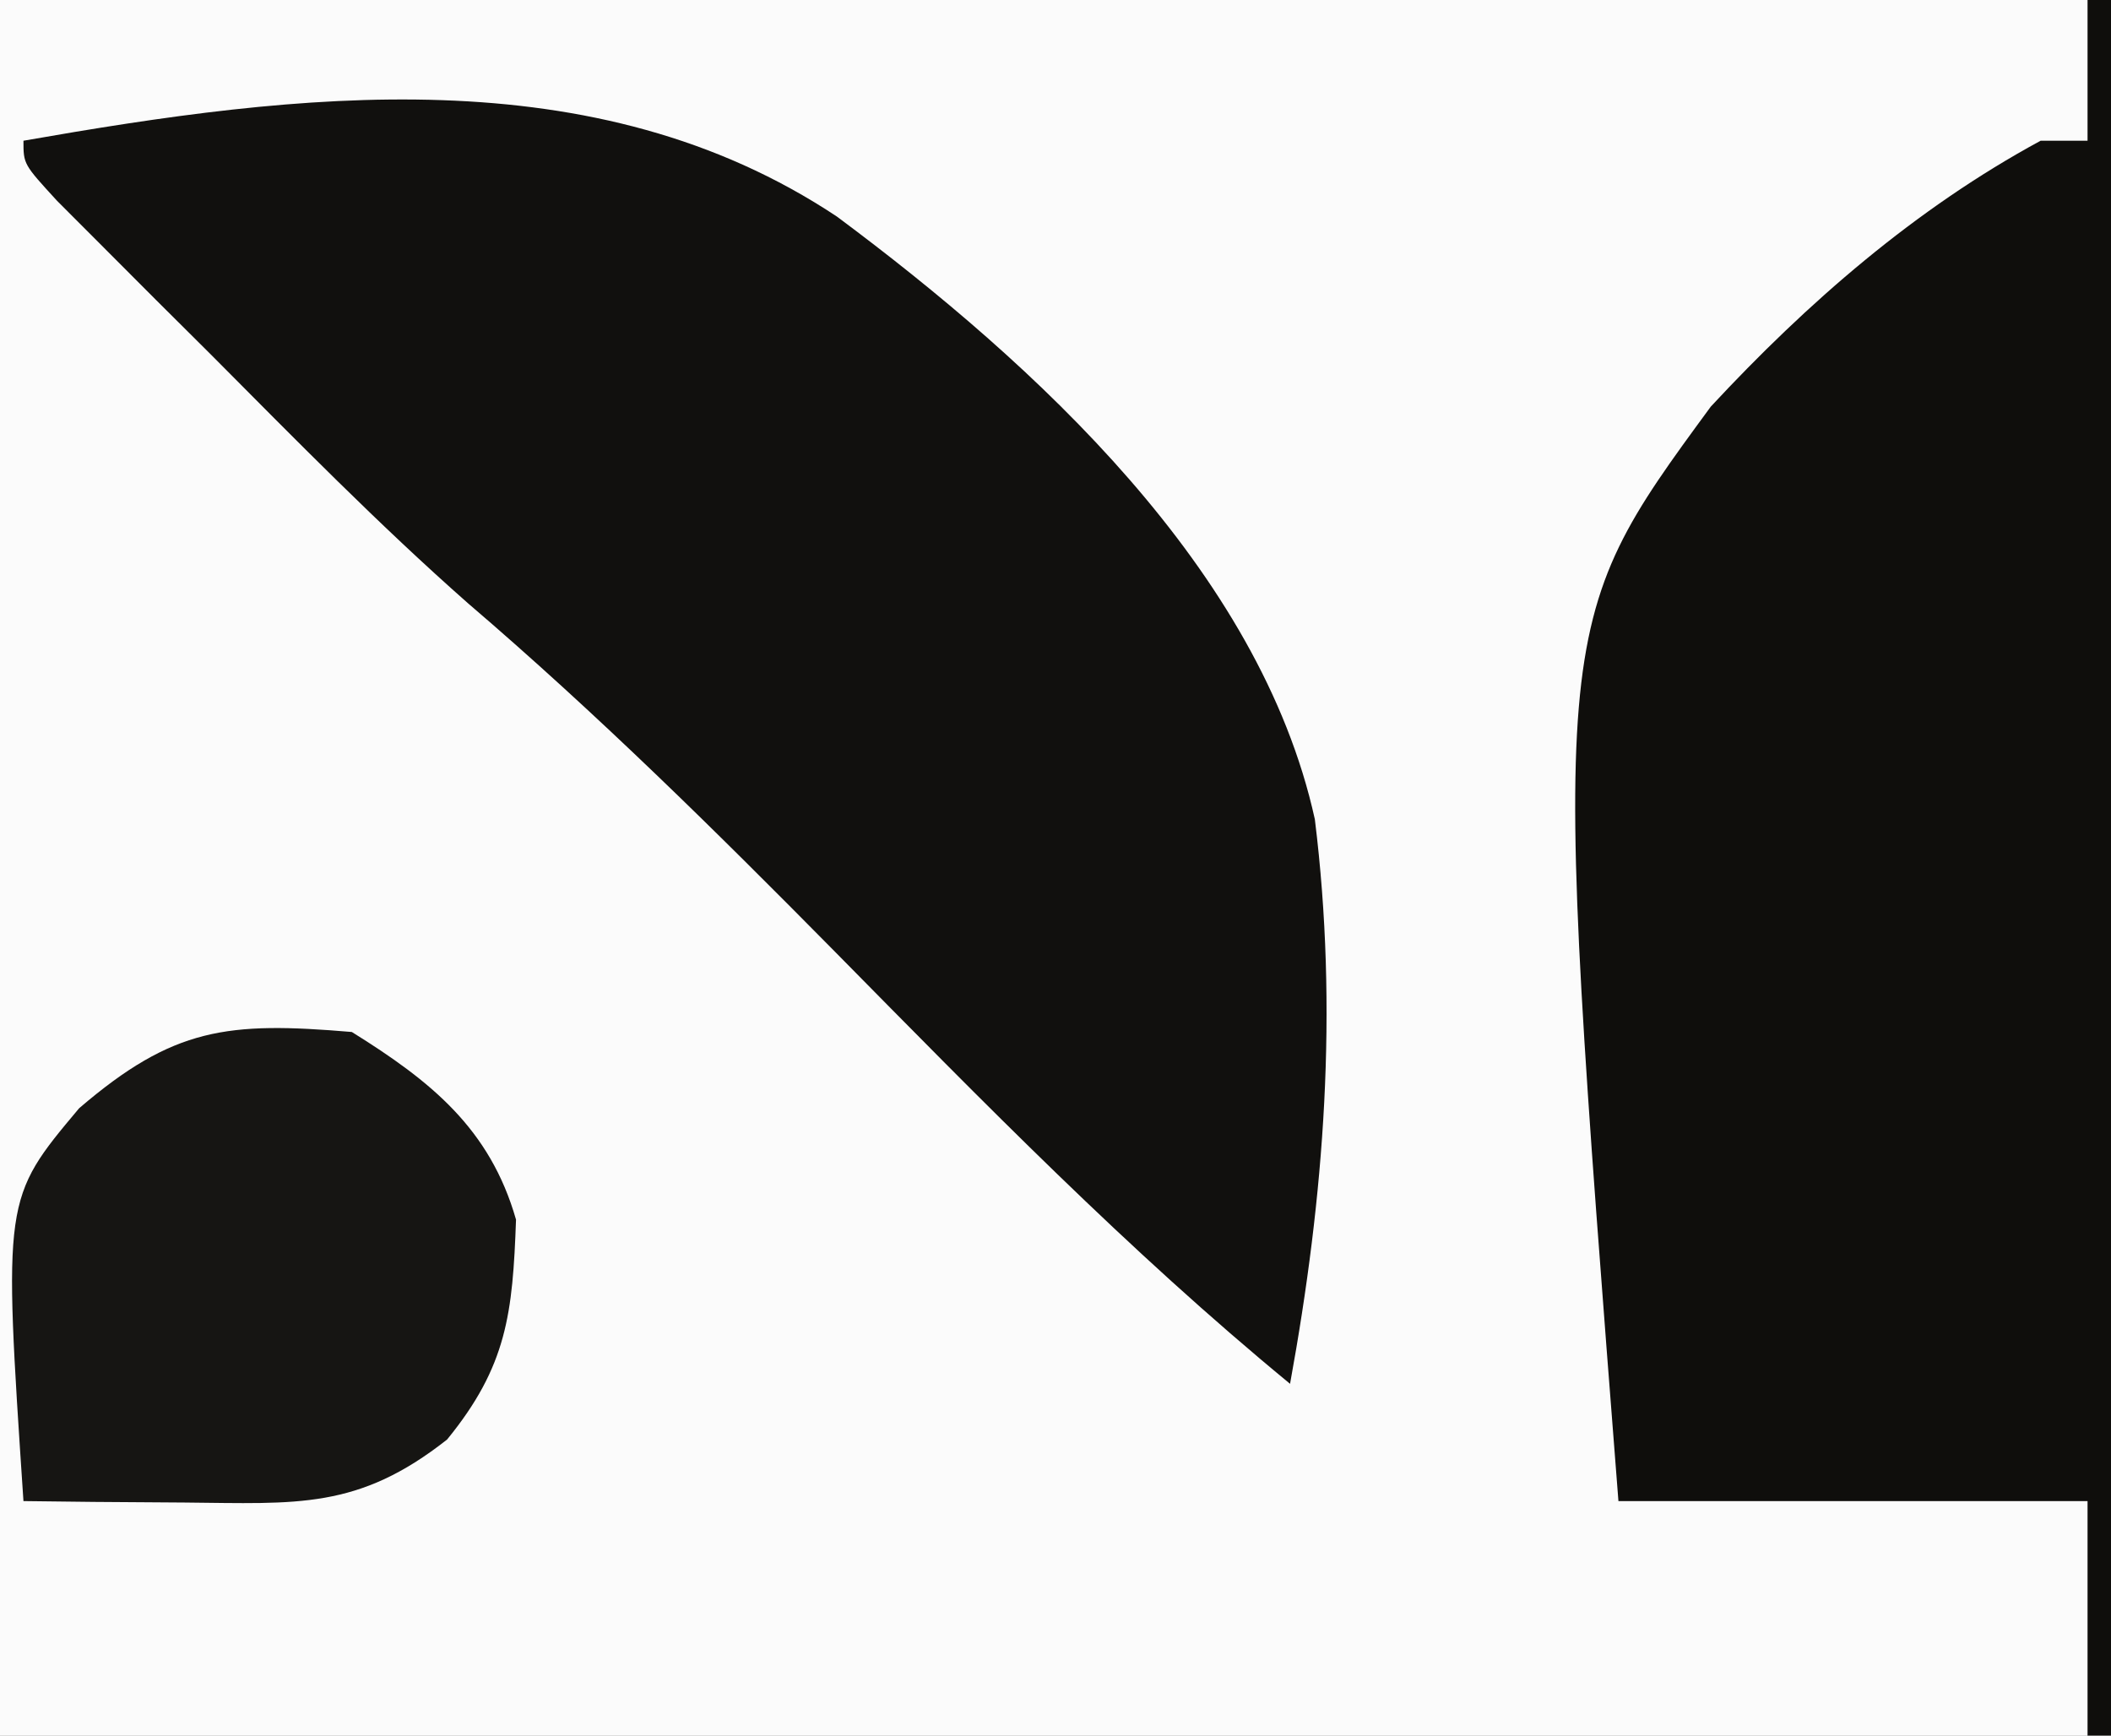
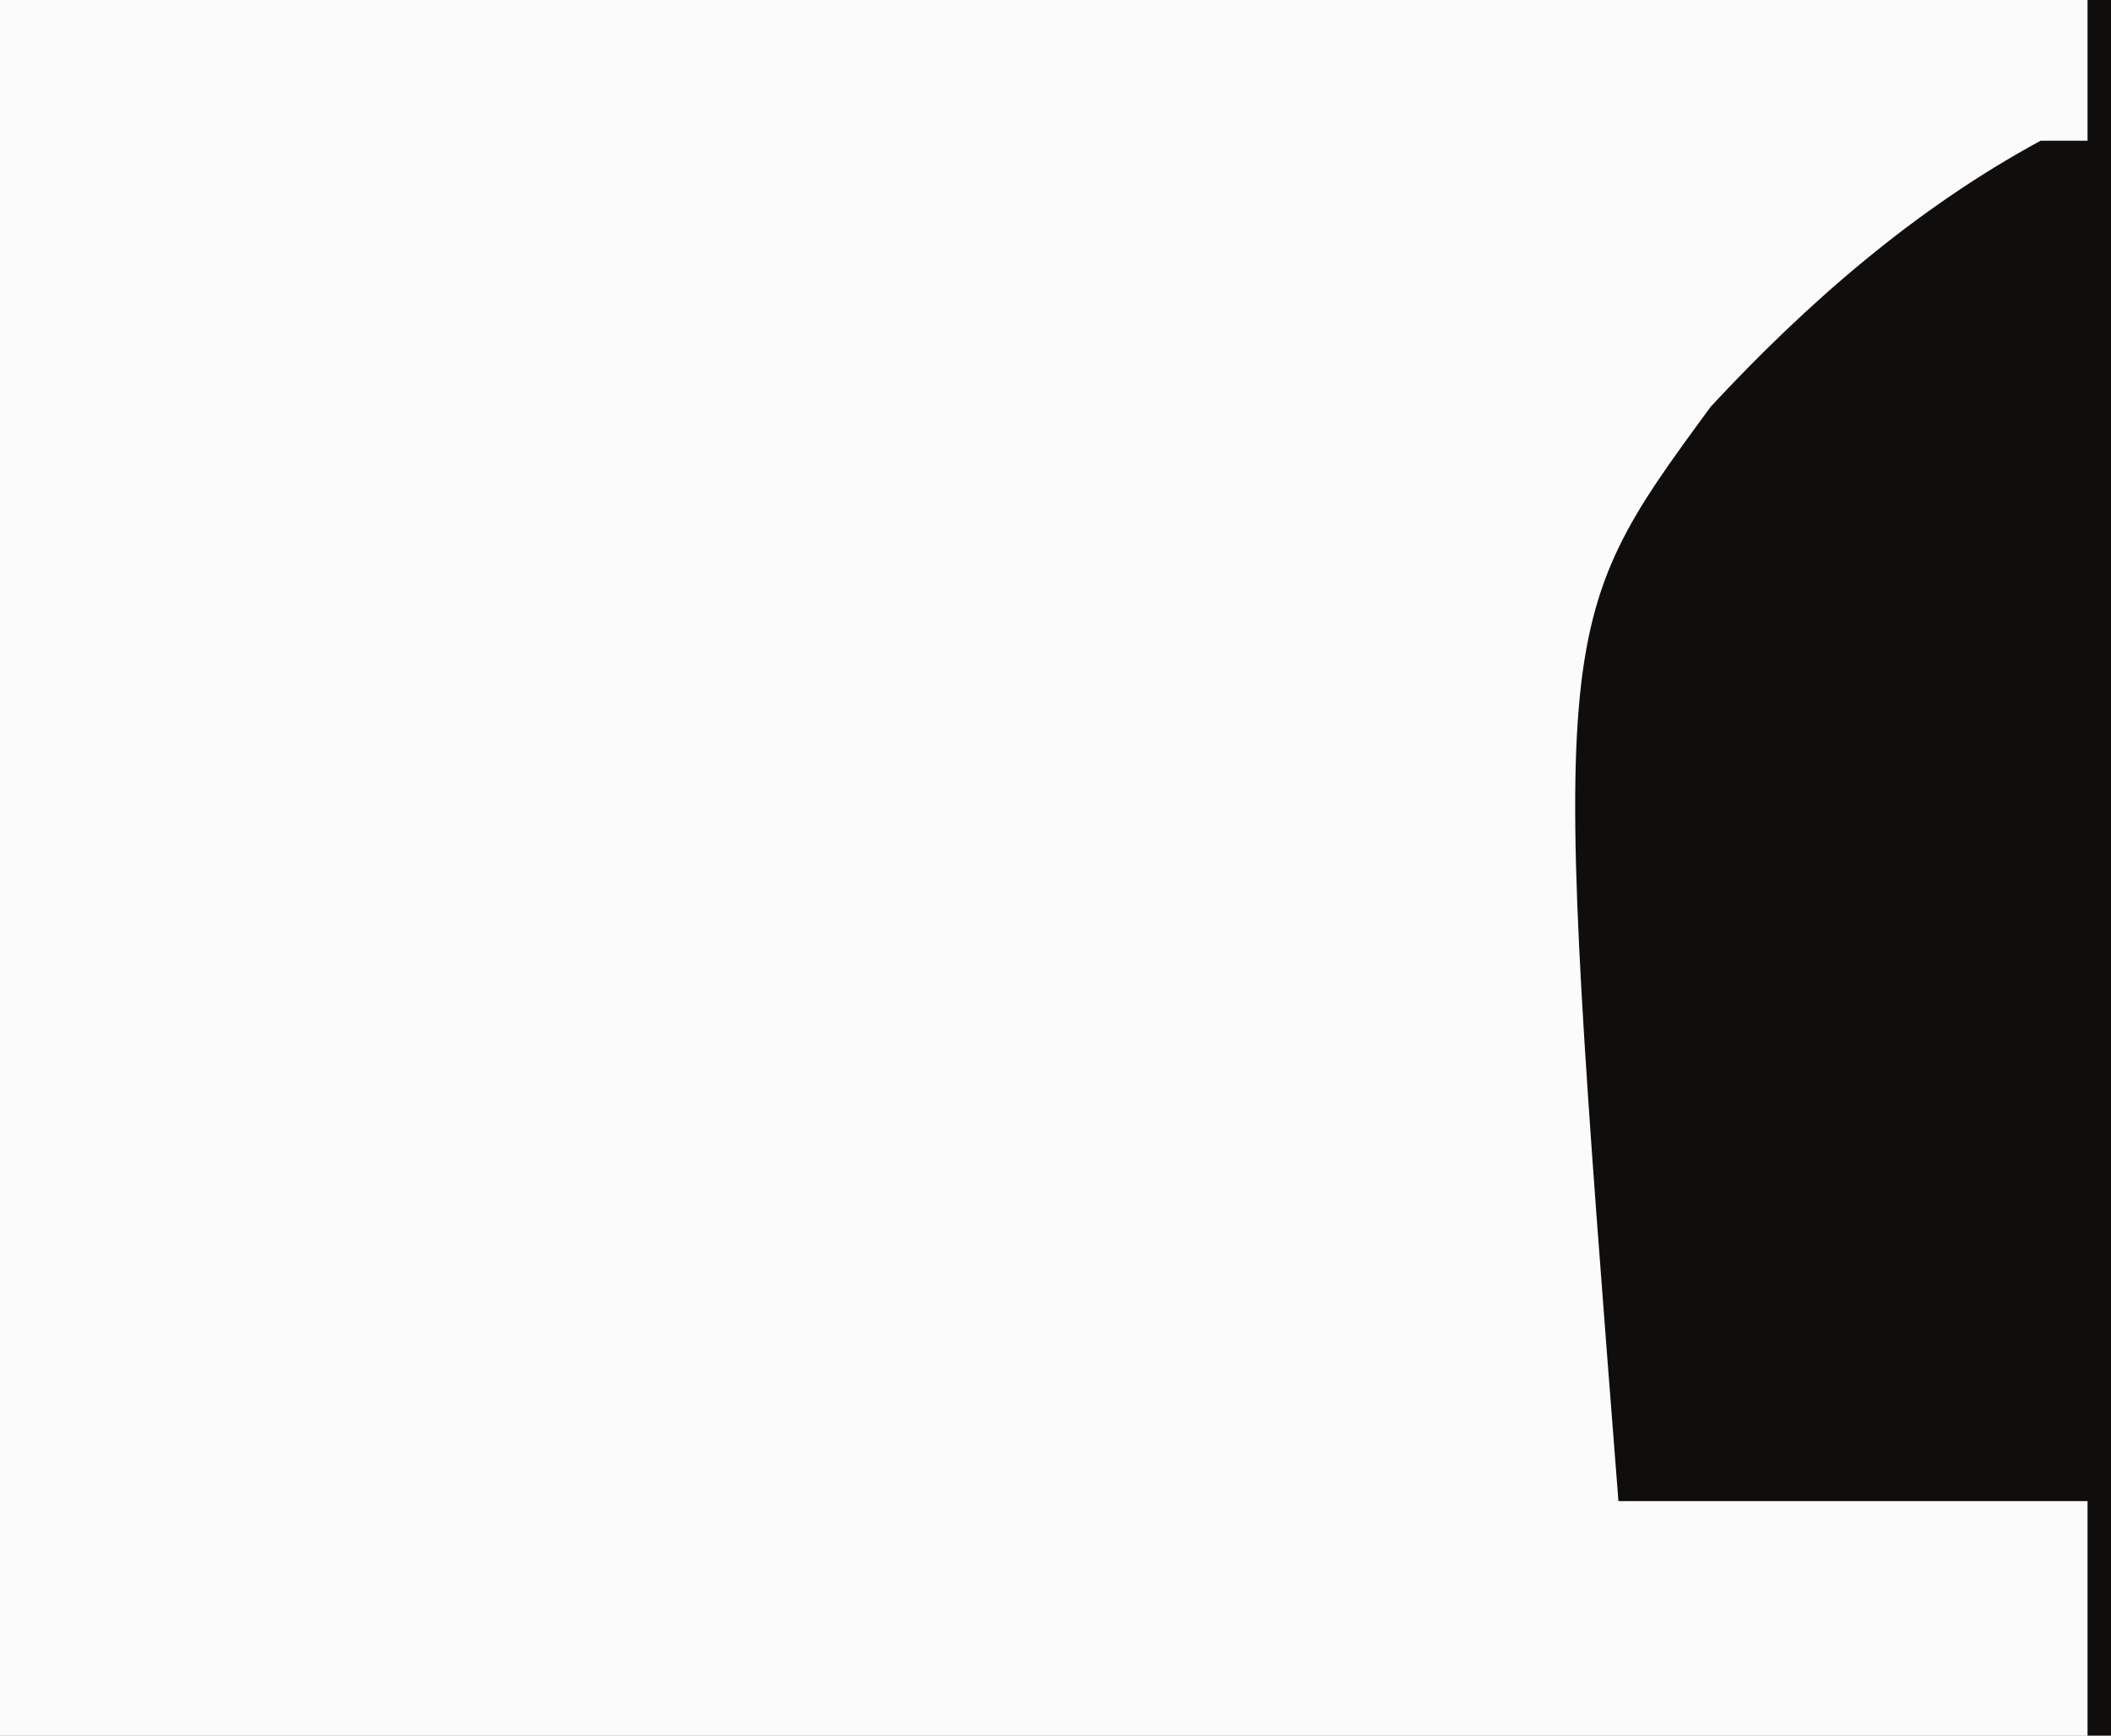
<svg xmlns="http://www.w3.org/2000/svg" version="1.1" width="90" height="74">
  <rect width="100%" height="100%" fill="#808080" stroke="none" />
  <path d="M0 0 C29.7 0 59.4 0 90 0 C90 24.42 90 48.84 90 74 C60.3 74 30.6 74 0 74 C0 49.58 0 25.16 0 0 Z " fill="#FBFBFB" transform="translate(0,0)" />
-   <path d="M0 0 C11.714 -2.051 24.334 -3.639 34.68 3.233 C43.115 9.512 52.715 18.283 55.057 28.932 C56.063 37.067 55.468 44.957 54 53 C47.09 47.317 40.891 40.96 34.618 34.598 C29.545 29.459 24.449 24.424 18.959 19.727 C15.143 16.363 11.587 12.73 8 9.125 C7.225 8.354 6.451 7.583 5.652 6.789 C4.921 6.057 4.191 5.325 3.438 4.57 C2.776 3.908 2.115 3.245 1.434 2.563 C0 1 0 1 0 0 Z " fill="#11100E" transform="translate(1,6)" />
  <path d="M0 0 C0.33 0 0.66 0 1 0 C1 24.42 1 48.84 1 74 C0.67 74 0.34 74 0 74 C0 70.7 0 67.4 0 64 C-6.6 64 -13.2 64 -20 64 C-22.91 26.67 -22.91 26.67 -16.062 17.336 C-11.949 12.908 -7.336 8.889 -2 6 C-1.34 6 -0.68 6 0 6 C0 4.02 0 2.04 0 0 Z " fill="#0F0E0C" transform="translate(89,0)" />
-   <path d="M0 0 C3.37 2.097 5.891 4.12 7 8 C6.857 12 6.617 14.243 4.062 17.375 C0.265 20.367 -2.325 20.106 -7.125 20.062 C-8.406 20.053 -9.688 20.044 -11.008 20.035 C-12.489 20.018 -12.489 20.018 -14 20 C-14.861 7.103 -14.861 7.103 -11.625 3.25 C-7.603 -0.197 -5.305 -0.45 0 0 Z " fill="#161513" transform="translate(15,44)" />
</svg>